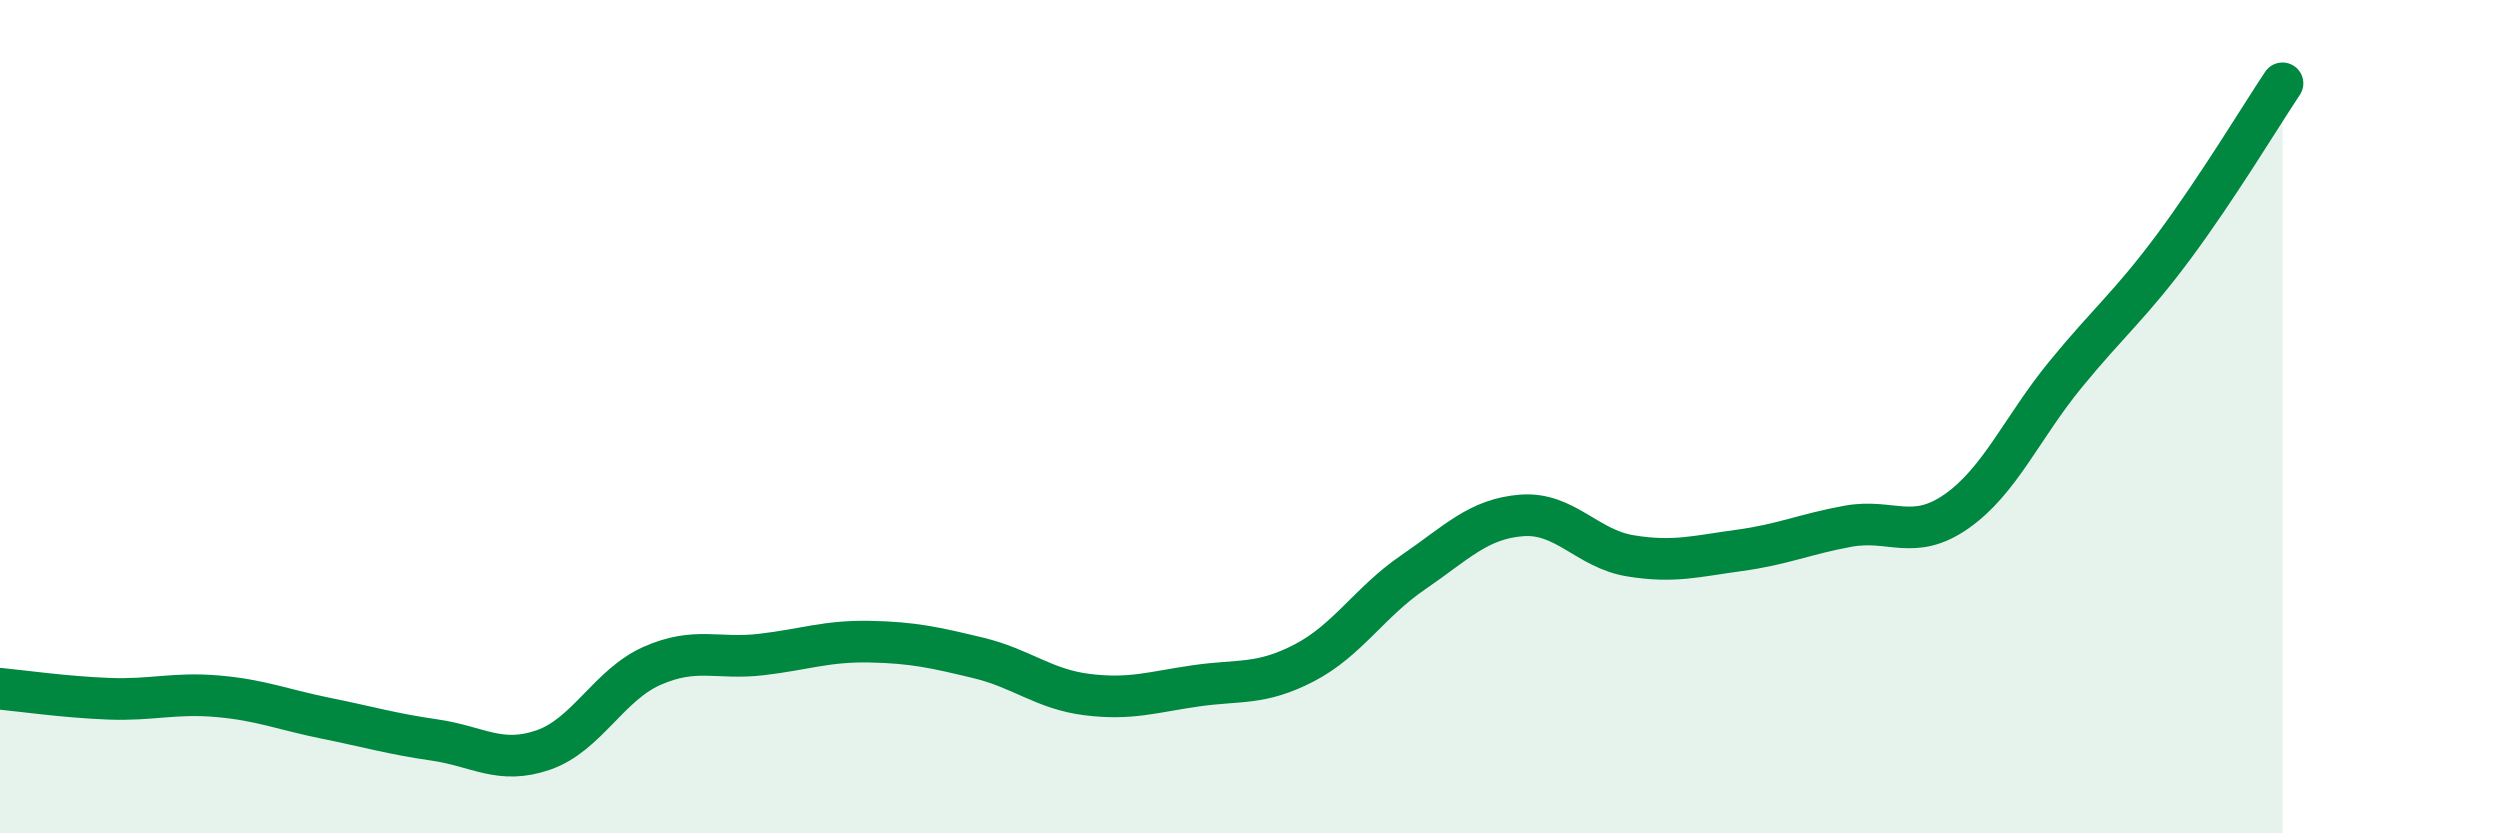
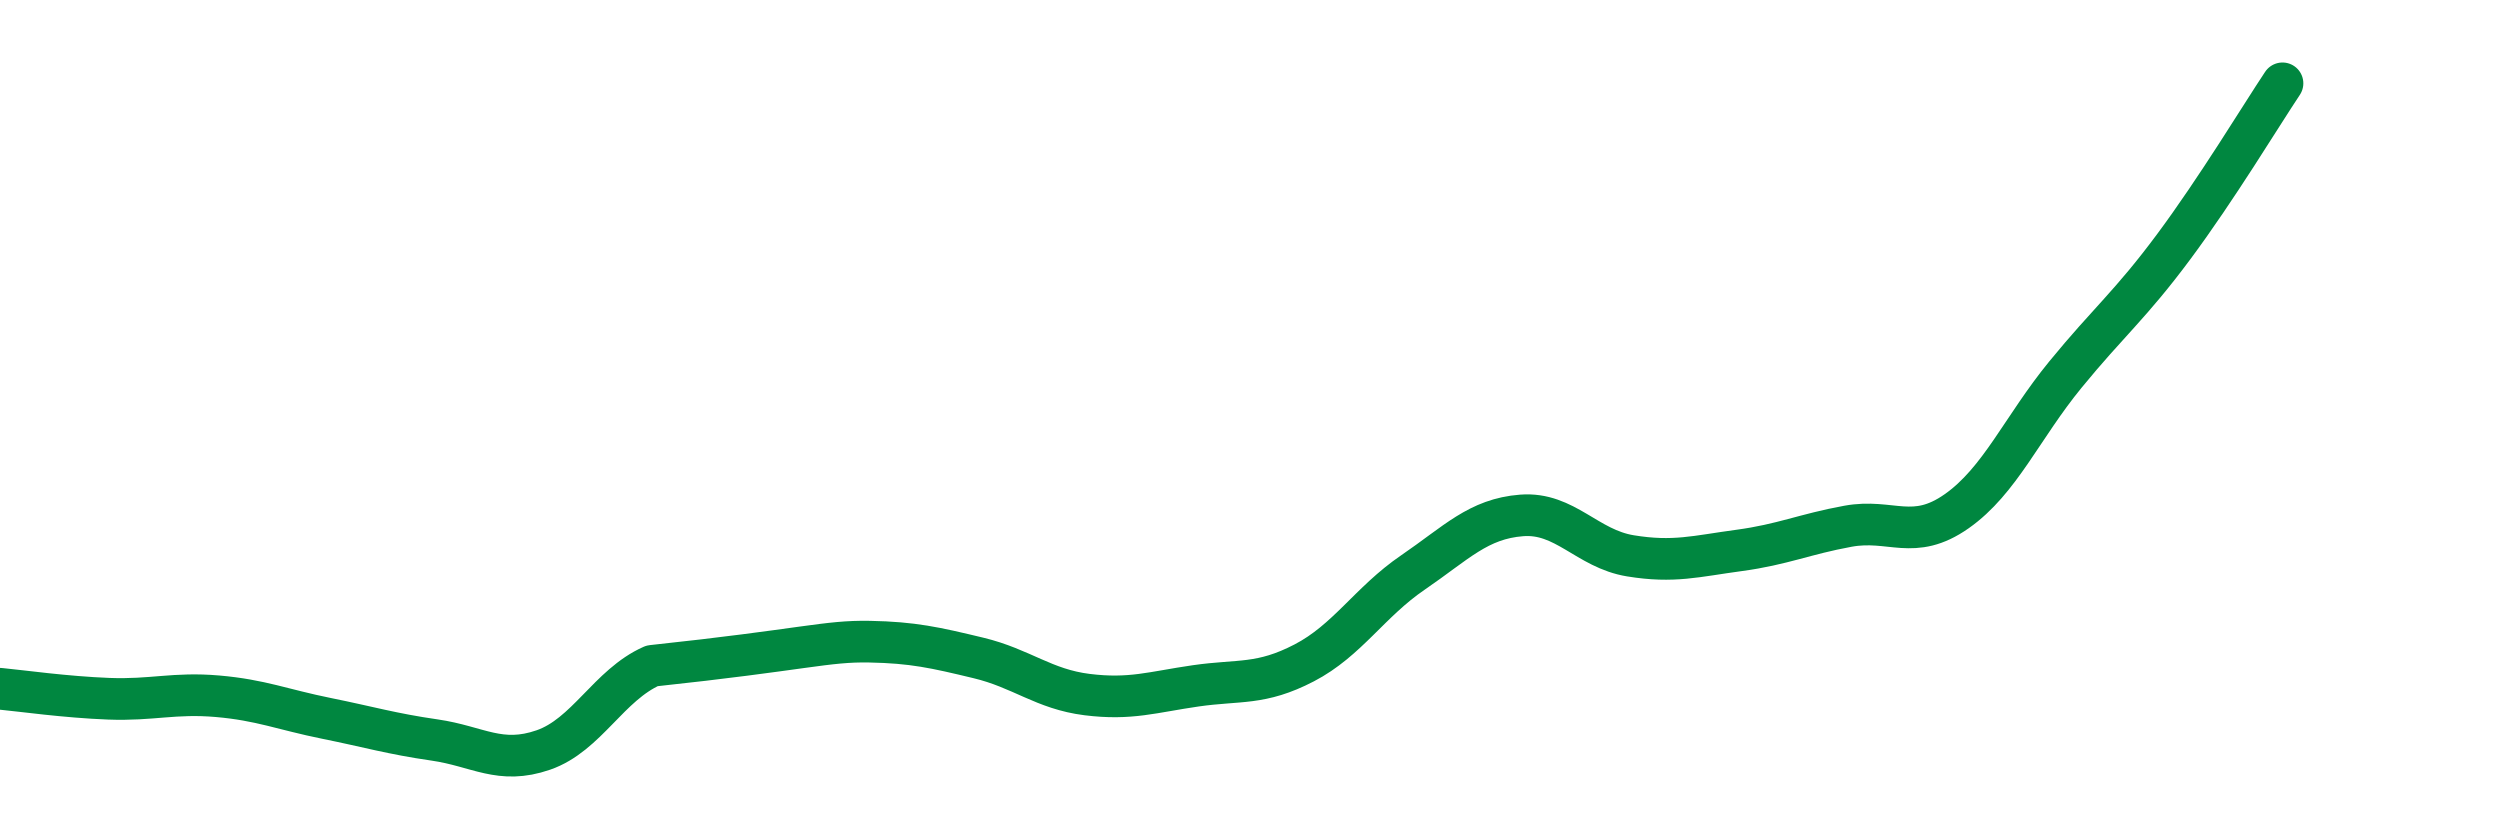
<svg xmlns="http://www.w3.org/2000/svg" width="60" height="20" viewBox="0 0 60 20">
-   <path d="M 0,16.53 C 0.52,16.58 1.57,16.73 2.61,16.77 C 3.65,16.81 4.18,16.62 5.22,16.71 C 6.26,16.8 6.79,17.03 7.83,17.24 C 8.87,17.45 9.39,17.61 10.43,17.76 C 11.47,17.91 12,18.36 13.04,18 C 14.08,17.64 14.61,16.44 15.65,15.98 C 16.69,15.52 17.22,15.83 18.26,15.71 C 19.3,15.59 19.83,15.38 20.87,15.4 C 21.91,15.42 22.44,15.54 23.48,15.79 C 24.52,16.04 25.05,16.54 26.09,16.67 C 27.13,16.8 27.66,16.61 28.7,16.46 C 29.74,16.31 30.26,16.45 31.3,15.91 C 32.34,15.37 32.87,14.45 33.91,13.74 C 34.95,13.03 35.48,12.45 36.52,12.37 C 37.56,12.29 38.09,13.17 39.13,13.34 C 40.17,13.51 40.7,13.35 41.74,13.21 C 42.78,13.07 43.31,12.82 44.35,12.63 C 45.39,12.44 45.92,13 46.96,12.27 C 48,11.54 48.53,10.26 49.57,8.99 C 50.61,7.72 51.13,7.32 52.17,5.92 C 53.21,4.52 54.26,2.78 54.78,2L54.78 20L0 20Z" fill="#008740" opacity="0.1" stroke-linecap="round" stroke-linejoin="round" />
-   <path d="M 0,16.53 C 0.52,16.58 1.57,16.73 2.61,16.77 C 3.65,16.81 4.18,16.62 5.22,16.71 C 6.26,16.8 6.79,17.03 7.83,17.24 C 8.87,17.45 9.39,17.61 10.43,17.76 C 11.47,17.91 12,18.36 13.04,18 C 14.08,17.64 14.61,16.44 15.65,15.98 C 16.69,15.52 17.22,15.83 18.26,15.71 C 19.3,15.59 19.83,15.38 20.87,15.4 C 21.91,15.42 22.44,15.54 23.48,15.79 C 24.52,16.04 25.05,16.54 26.09,16.67 C 27.13,16.8 27.66,16.61 28.7,16.46 C 29.74,16.31 30.26,16.45 31.3,15.91 C 32.34,15.37 32.87,14.45 33.91,13.74 C 34.95,13.03 35.48,12.45 36.52,12.37 C 37.56,12.29 38.09,13.17 39.13,13.34 C 40.17,13.51 40.7,13.35 41.74,13.21 C 42.78,13.07 43.31,12.82 44.35,12.63 C 45.39,12.44 45.92,13 46.96,12.27 C 48,11.54 48.53,10.26 49.57,8.99 C 50.61,7.72 51.13,7.32 52.17,5.92 C 53.21,4.52 54.26,2.78 54.78,2" stroke="#008740" stroke-width="1" fill="none" stroke-linecap="round" stroke-linejoin="round" />
+   <path d="M 0,16.53 C 0.52,16.58 1.57,16.73 2.61,16.77 C 3.65,16.81 4.18,16.62 5.22,16.71 C 6.26,16.8 6.79,17.03 7.83,17.24 C 8.87,17.45 9.39,17.61 10.43,17.76 C 11.47,17.91 12,18.36 13.04,18 C 14.08,17.64 14.61,16.44 15.65,15.98 C 19.3,15.59 19.83,15.38 20.87,15.4 C 21.91,15.42 22.44,15.54 23.48,15.79 C 24.52,16.04 25.05,16.54 26.09,16.67 C 27.13,16.8 27.66,16.61 28.7,16.46 C 29.74,16.31 30.26,16.45 31.3,15.91 C 32.34,15.37 32.87,14.45 33.91,13.74 C 34.95,13.03 35.48,12.45 36.52,12.37 C 37.56,12.29 38.09,13.17 39.13,13.34 C 40.17,13.51 40.7,13.35 41.74,13.21 C 42.78,13.07 43.31,12.82 44.35,12.63 C 45.39,12.44 45.92,13 46.96,12.27 C 48,11.54 48.53,10.26 49.57,8.99 C 50.61,7.72 51.13,7.32 52.17,5.92 C 53.21,4.52 54.26,2.78 54.78,2" stroke="#008740" stroke-width="1" fill="none" stroke-linecap="round" stroke-linejoin="round" />
</svg>